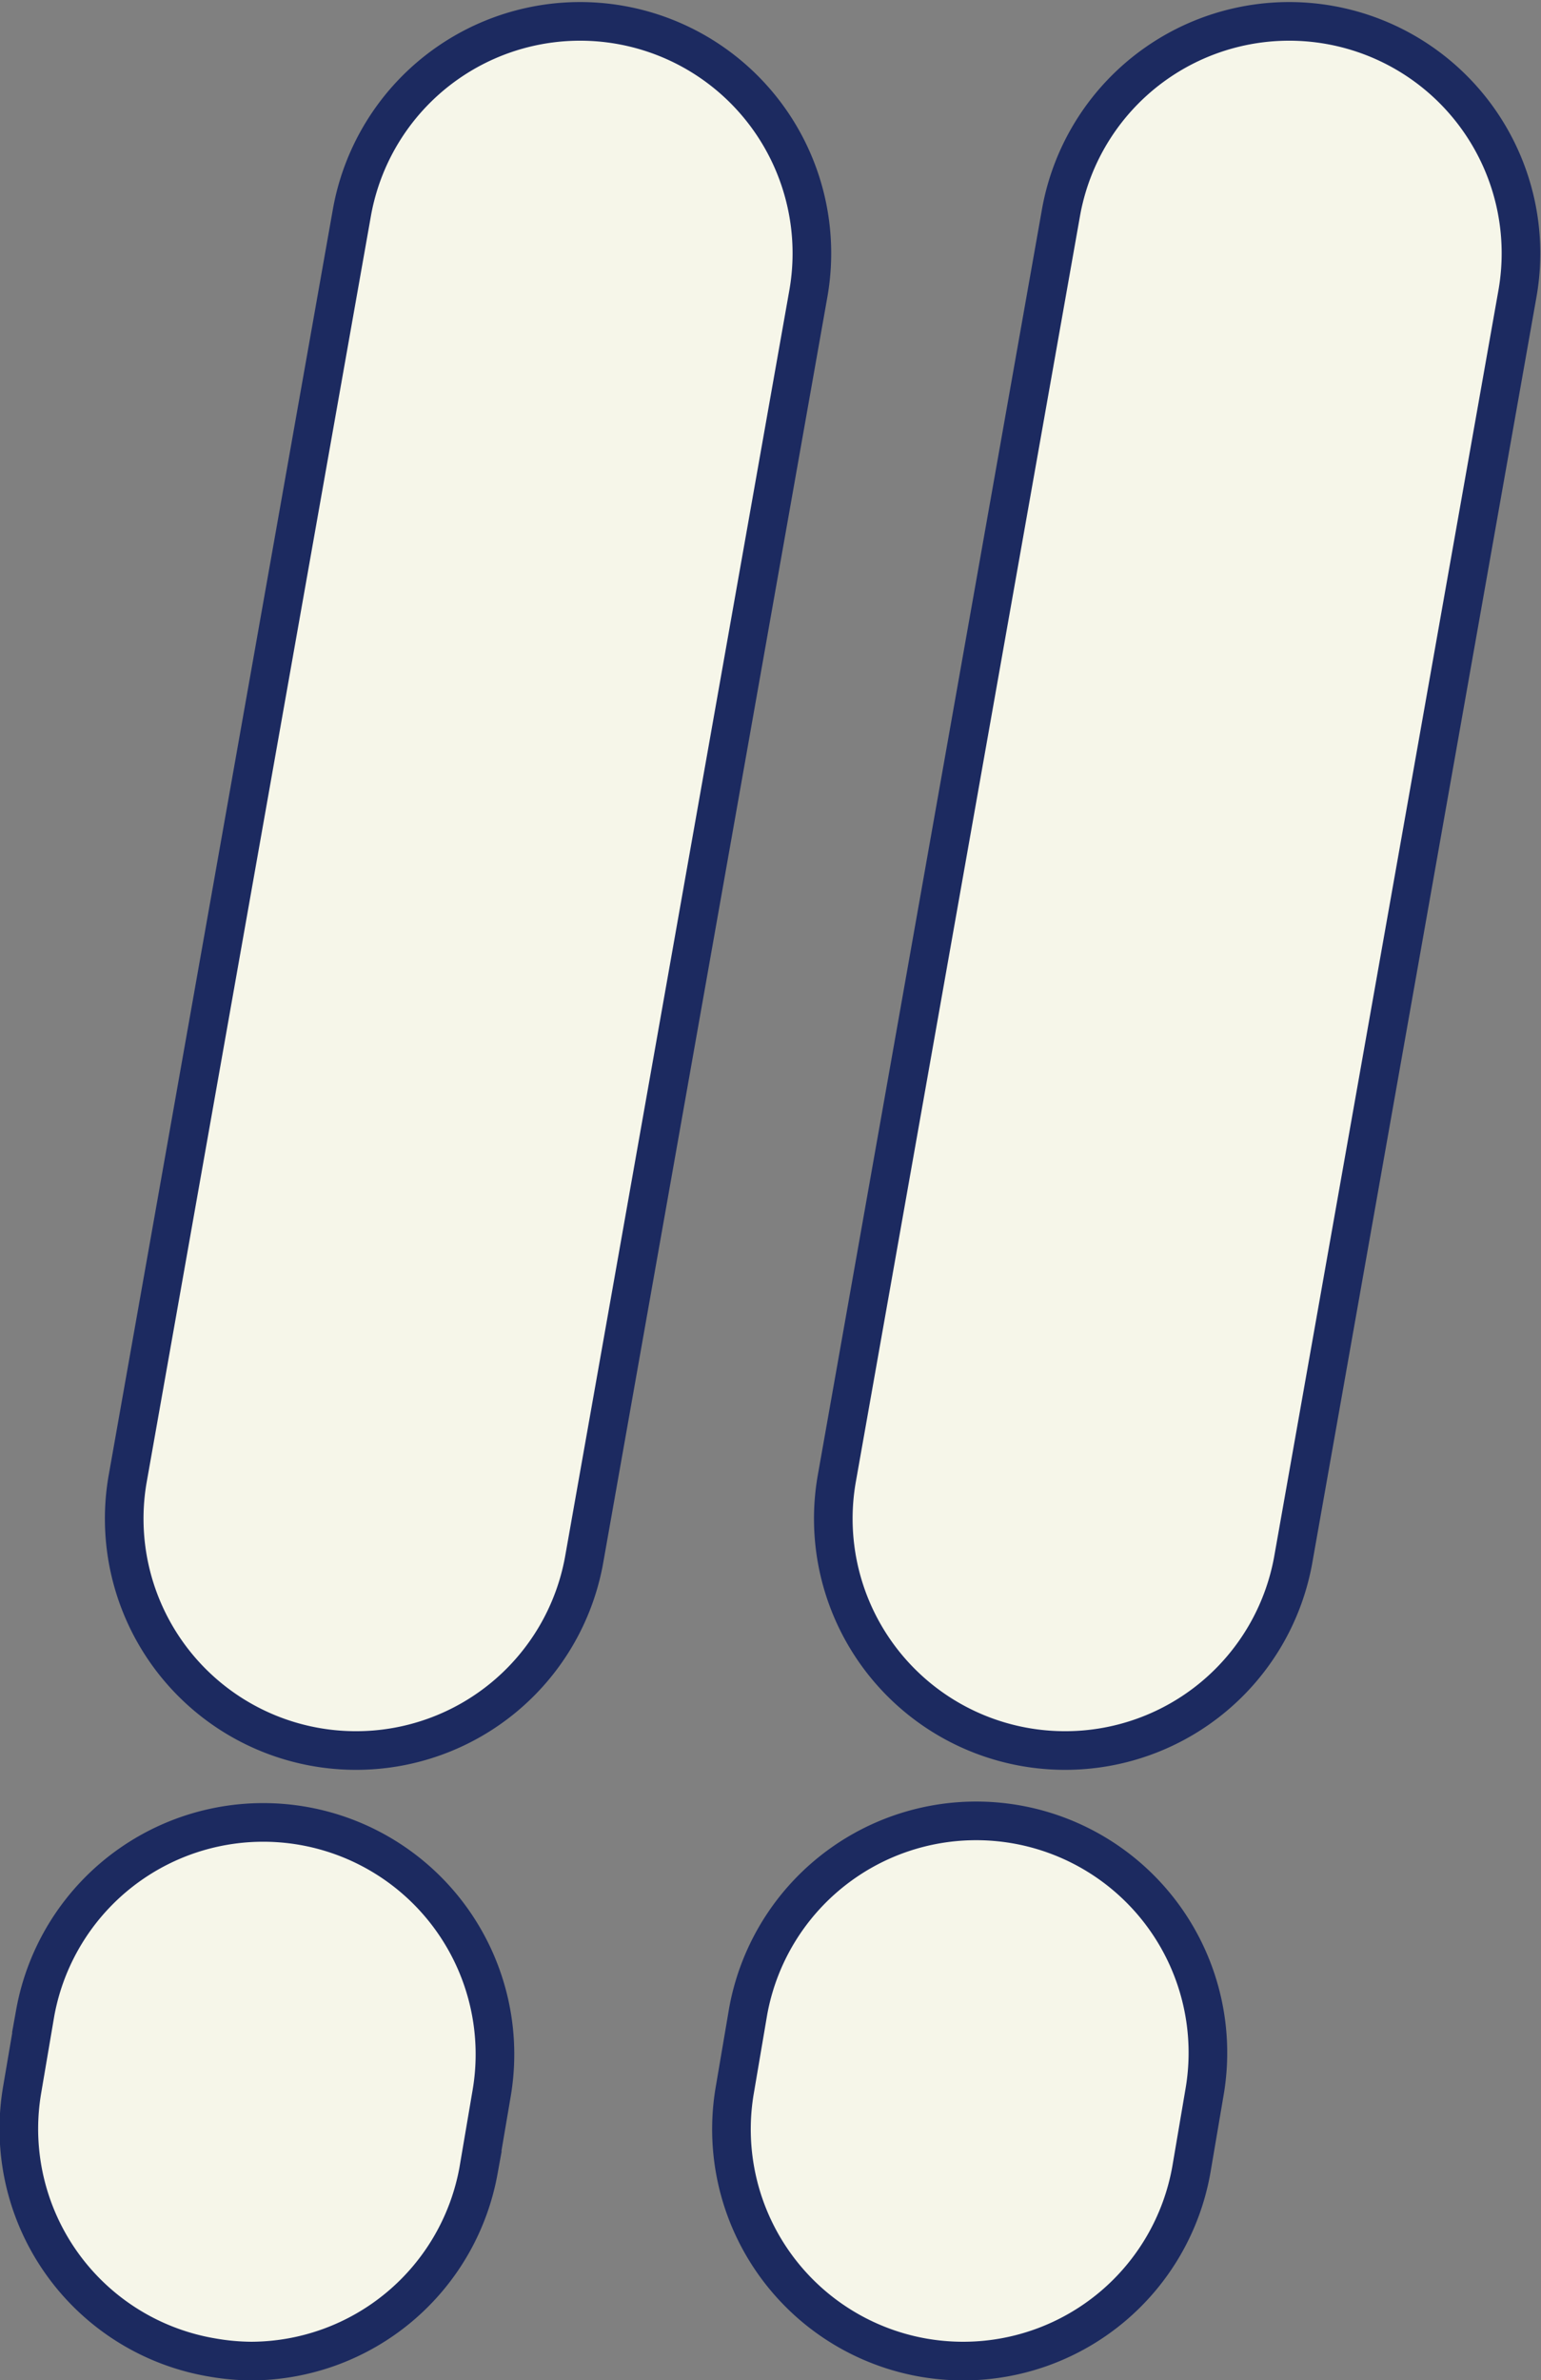
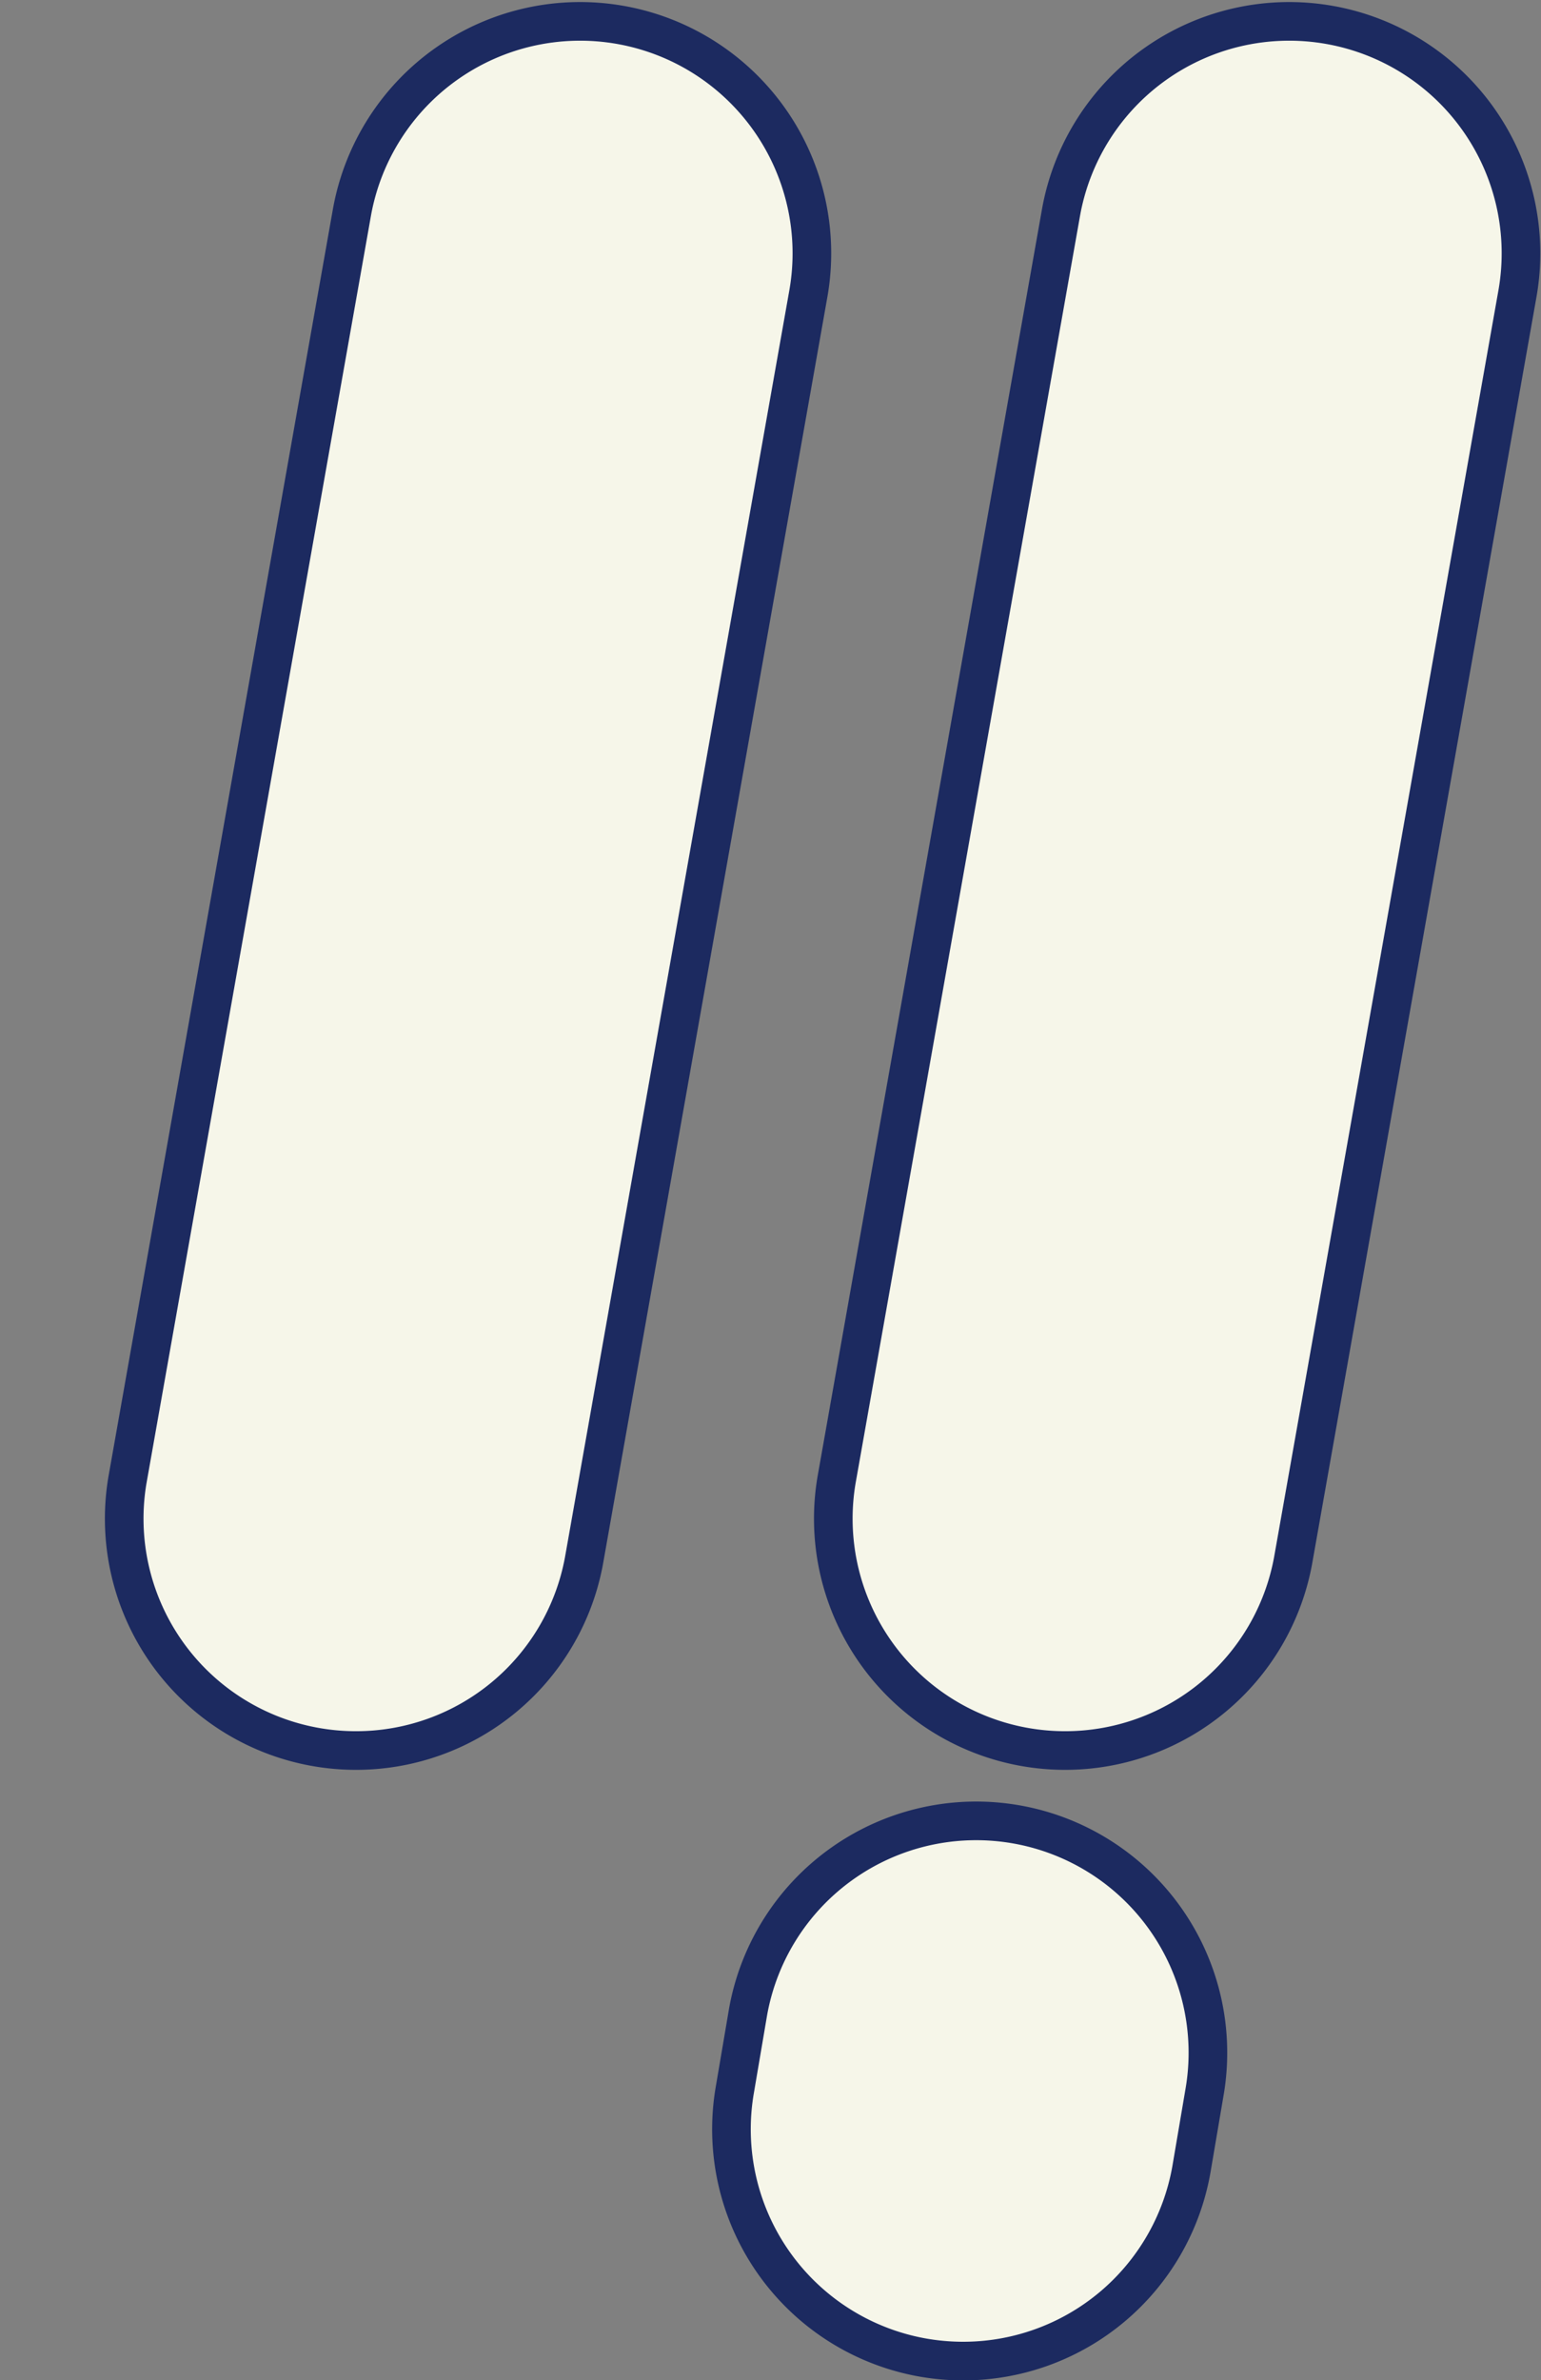
<svg xmlns="http://www.w3.org/2000/svg" id="レイヤー_2" data-name="レイヤー 2" viewBox="0 0 39.9 61.59">
  <rect x="0" y="0" width="39.9" height="61.59" fill="#808080" stroke="none" />
  <defs>
    <style>.cls-1{fill:#f6f6e9;stroke:#1c2a60;stroke-miterlimit:10;}</style>
  </defs>
  <title>!!</title>
-   <path class="cls-1" d="M608.94,142a6.06,6.06,0,0,1-1-.09A6,6,0,0,1,603,135l0.34-2a6,6,0,0,1,11.82,2.07l-0.34,2A6,6,0,0,1,608.94,142Z" transform="translate(-602.43 -80.9)" />
  <path class="cls-1" d="M611.64,126.2a6,6,0,0,1-5.91-7l5.81-32.79a6,6,0,0,1,11.82,2.09l-5.81,32.79A6,6,0,0,1,611.64,126.2Z" transform="translate(-602.43 -80.9)" />
  <path class="cls-1" d="M627.33,142a6.06,6.06,0,0,1-1-.09,6,6,0,0,1-4.87-6.95l0.34-2a6,6,0,0,1,11.82,2.07l-0.34,2A6,6,0,0,1,627.33,142Z" transform="translate(-602.43 -80.9)" />
  <path class="cls-1" d="M630,126.2a6,6,0,0,1-5.91-7l5.81-32.79a6,6,0,1,1,11.82,2.09l-5.81,32.79A6,6,0,0,1,630,126.2Z" transform="translate(-602.43 -80.9)" />
</svg>